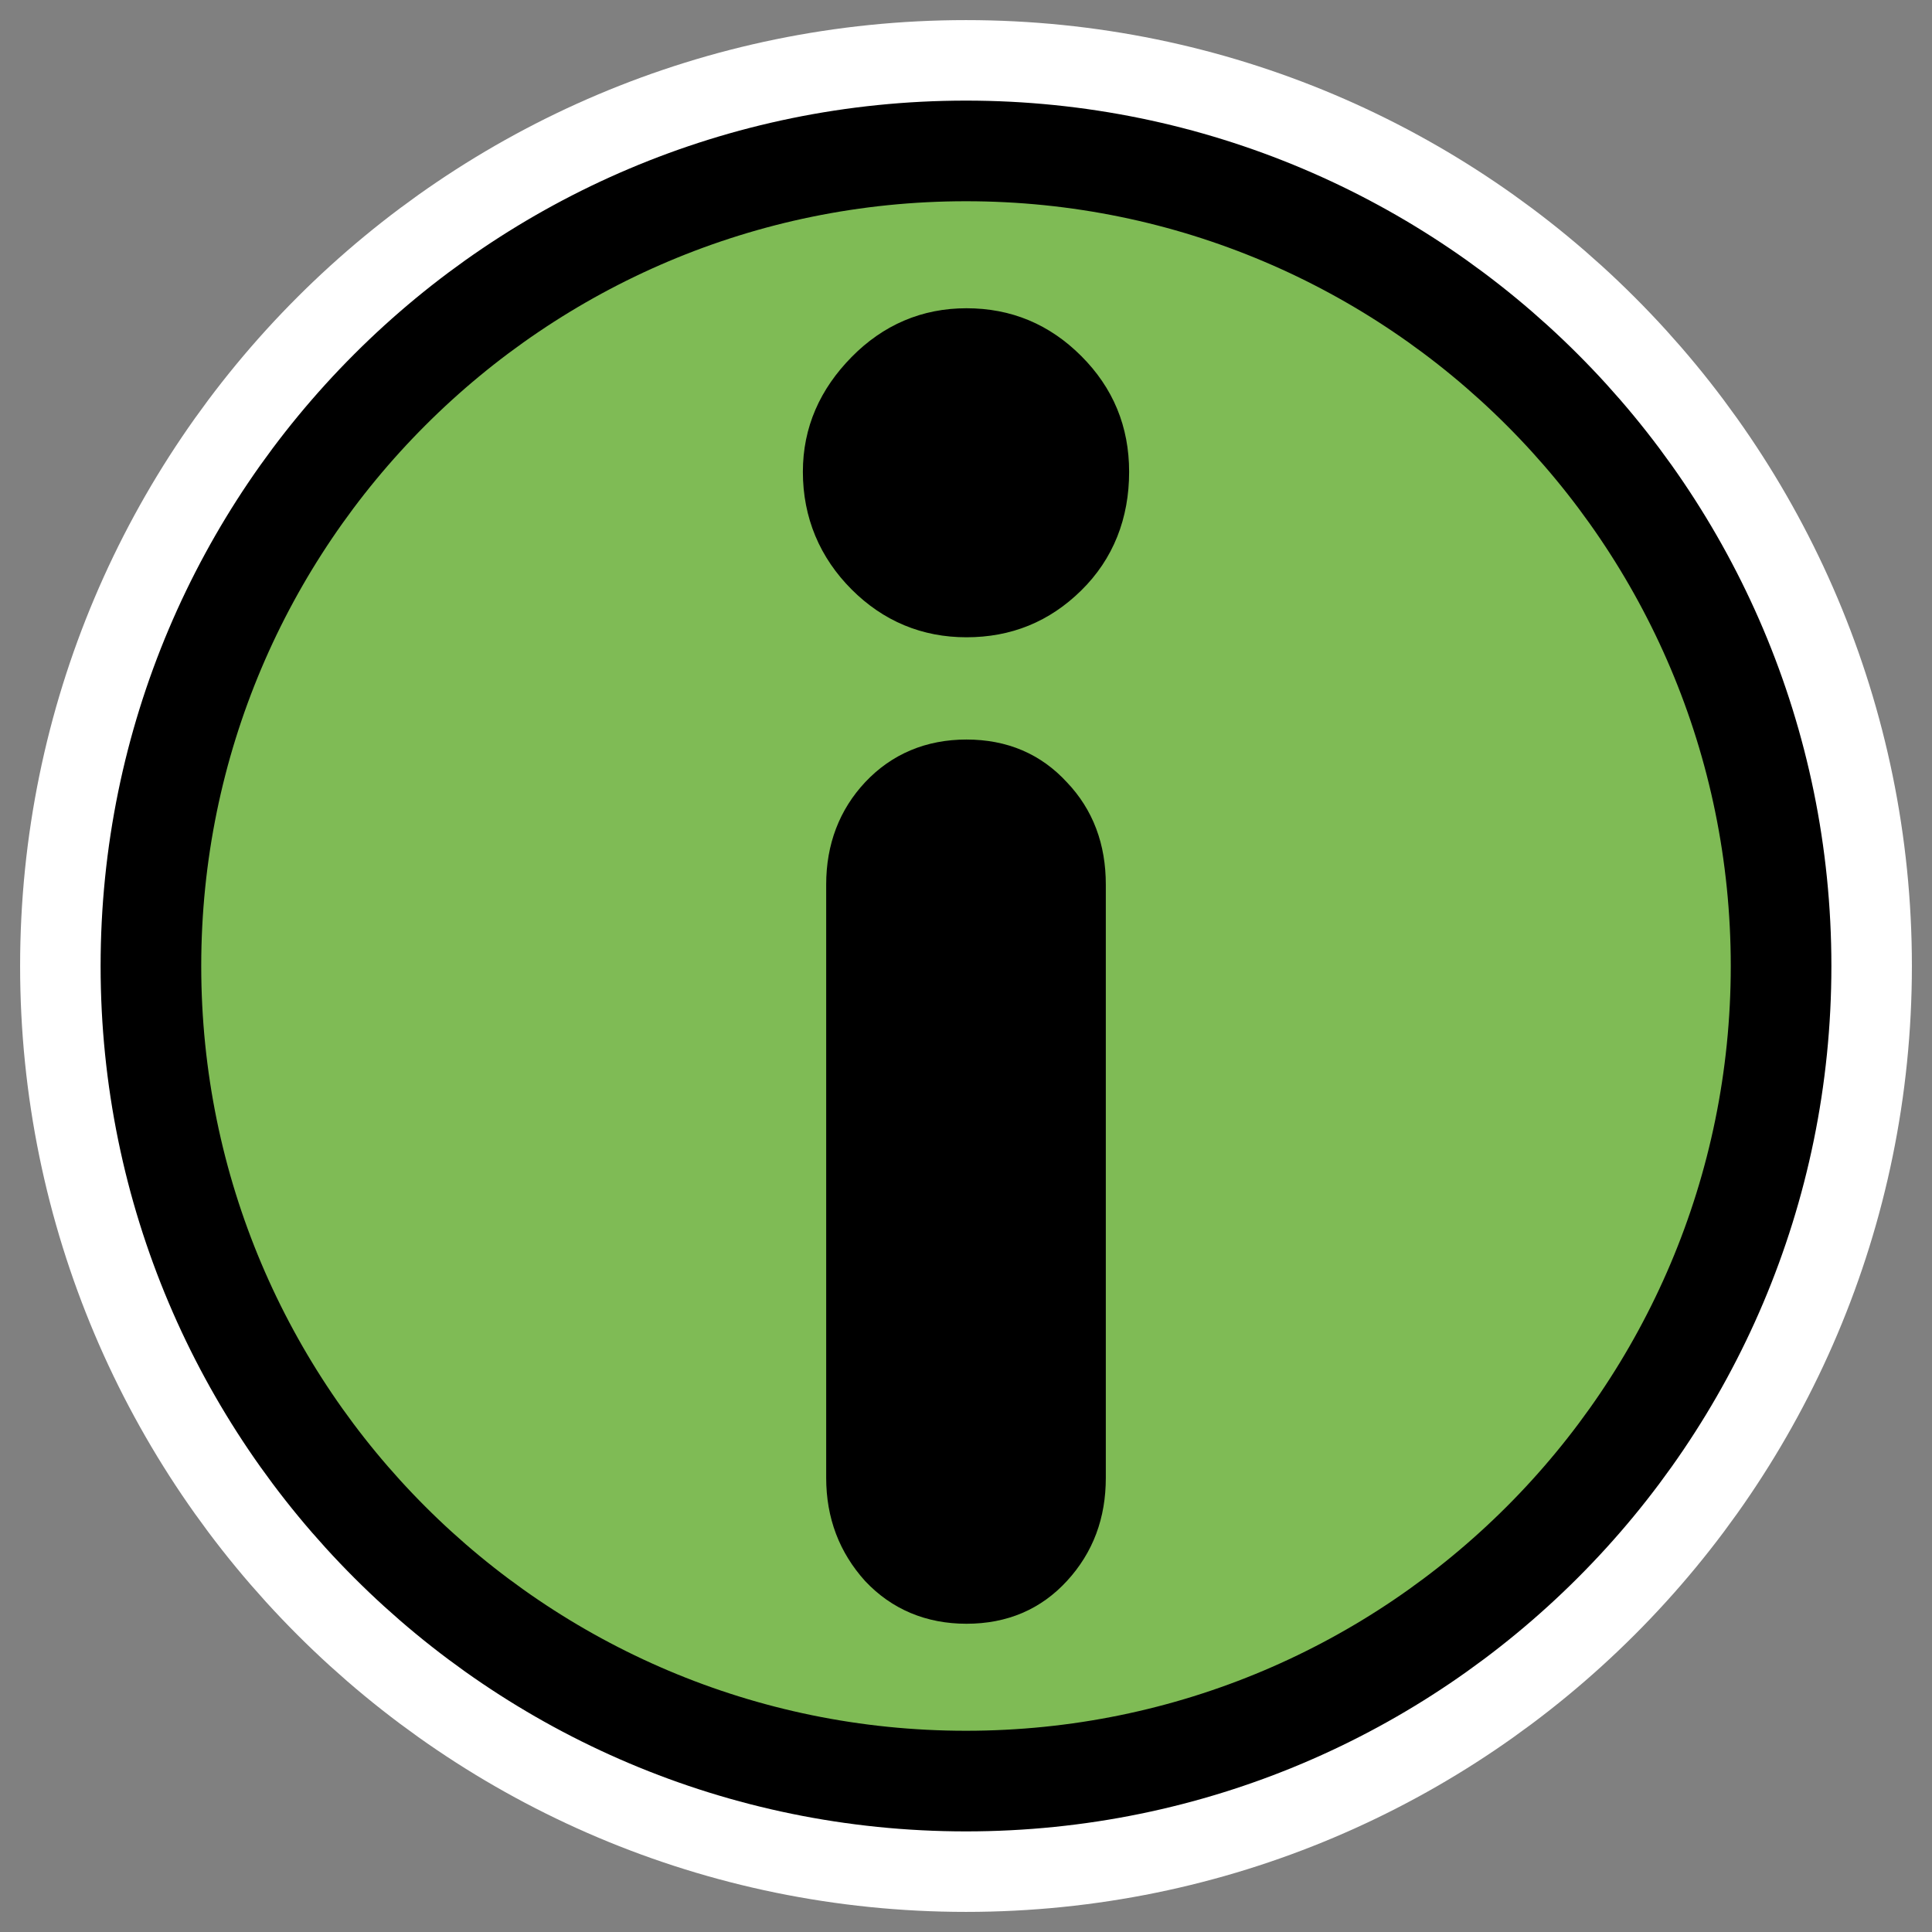
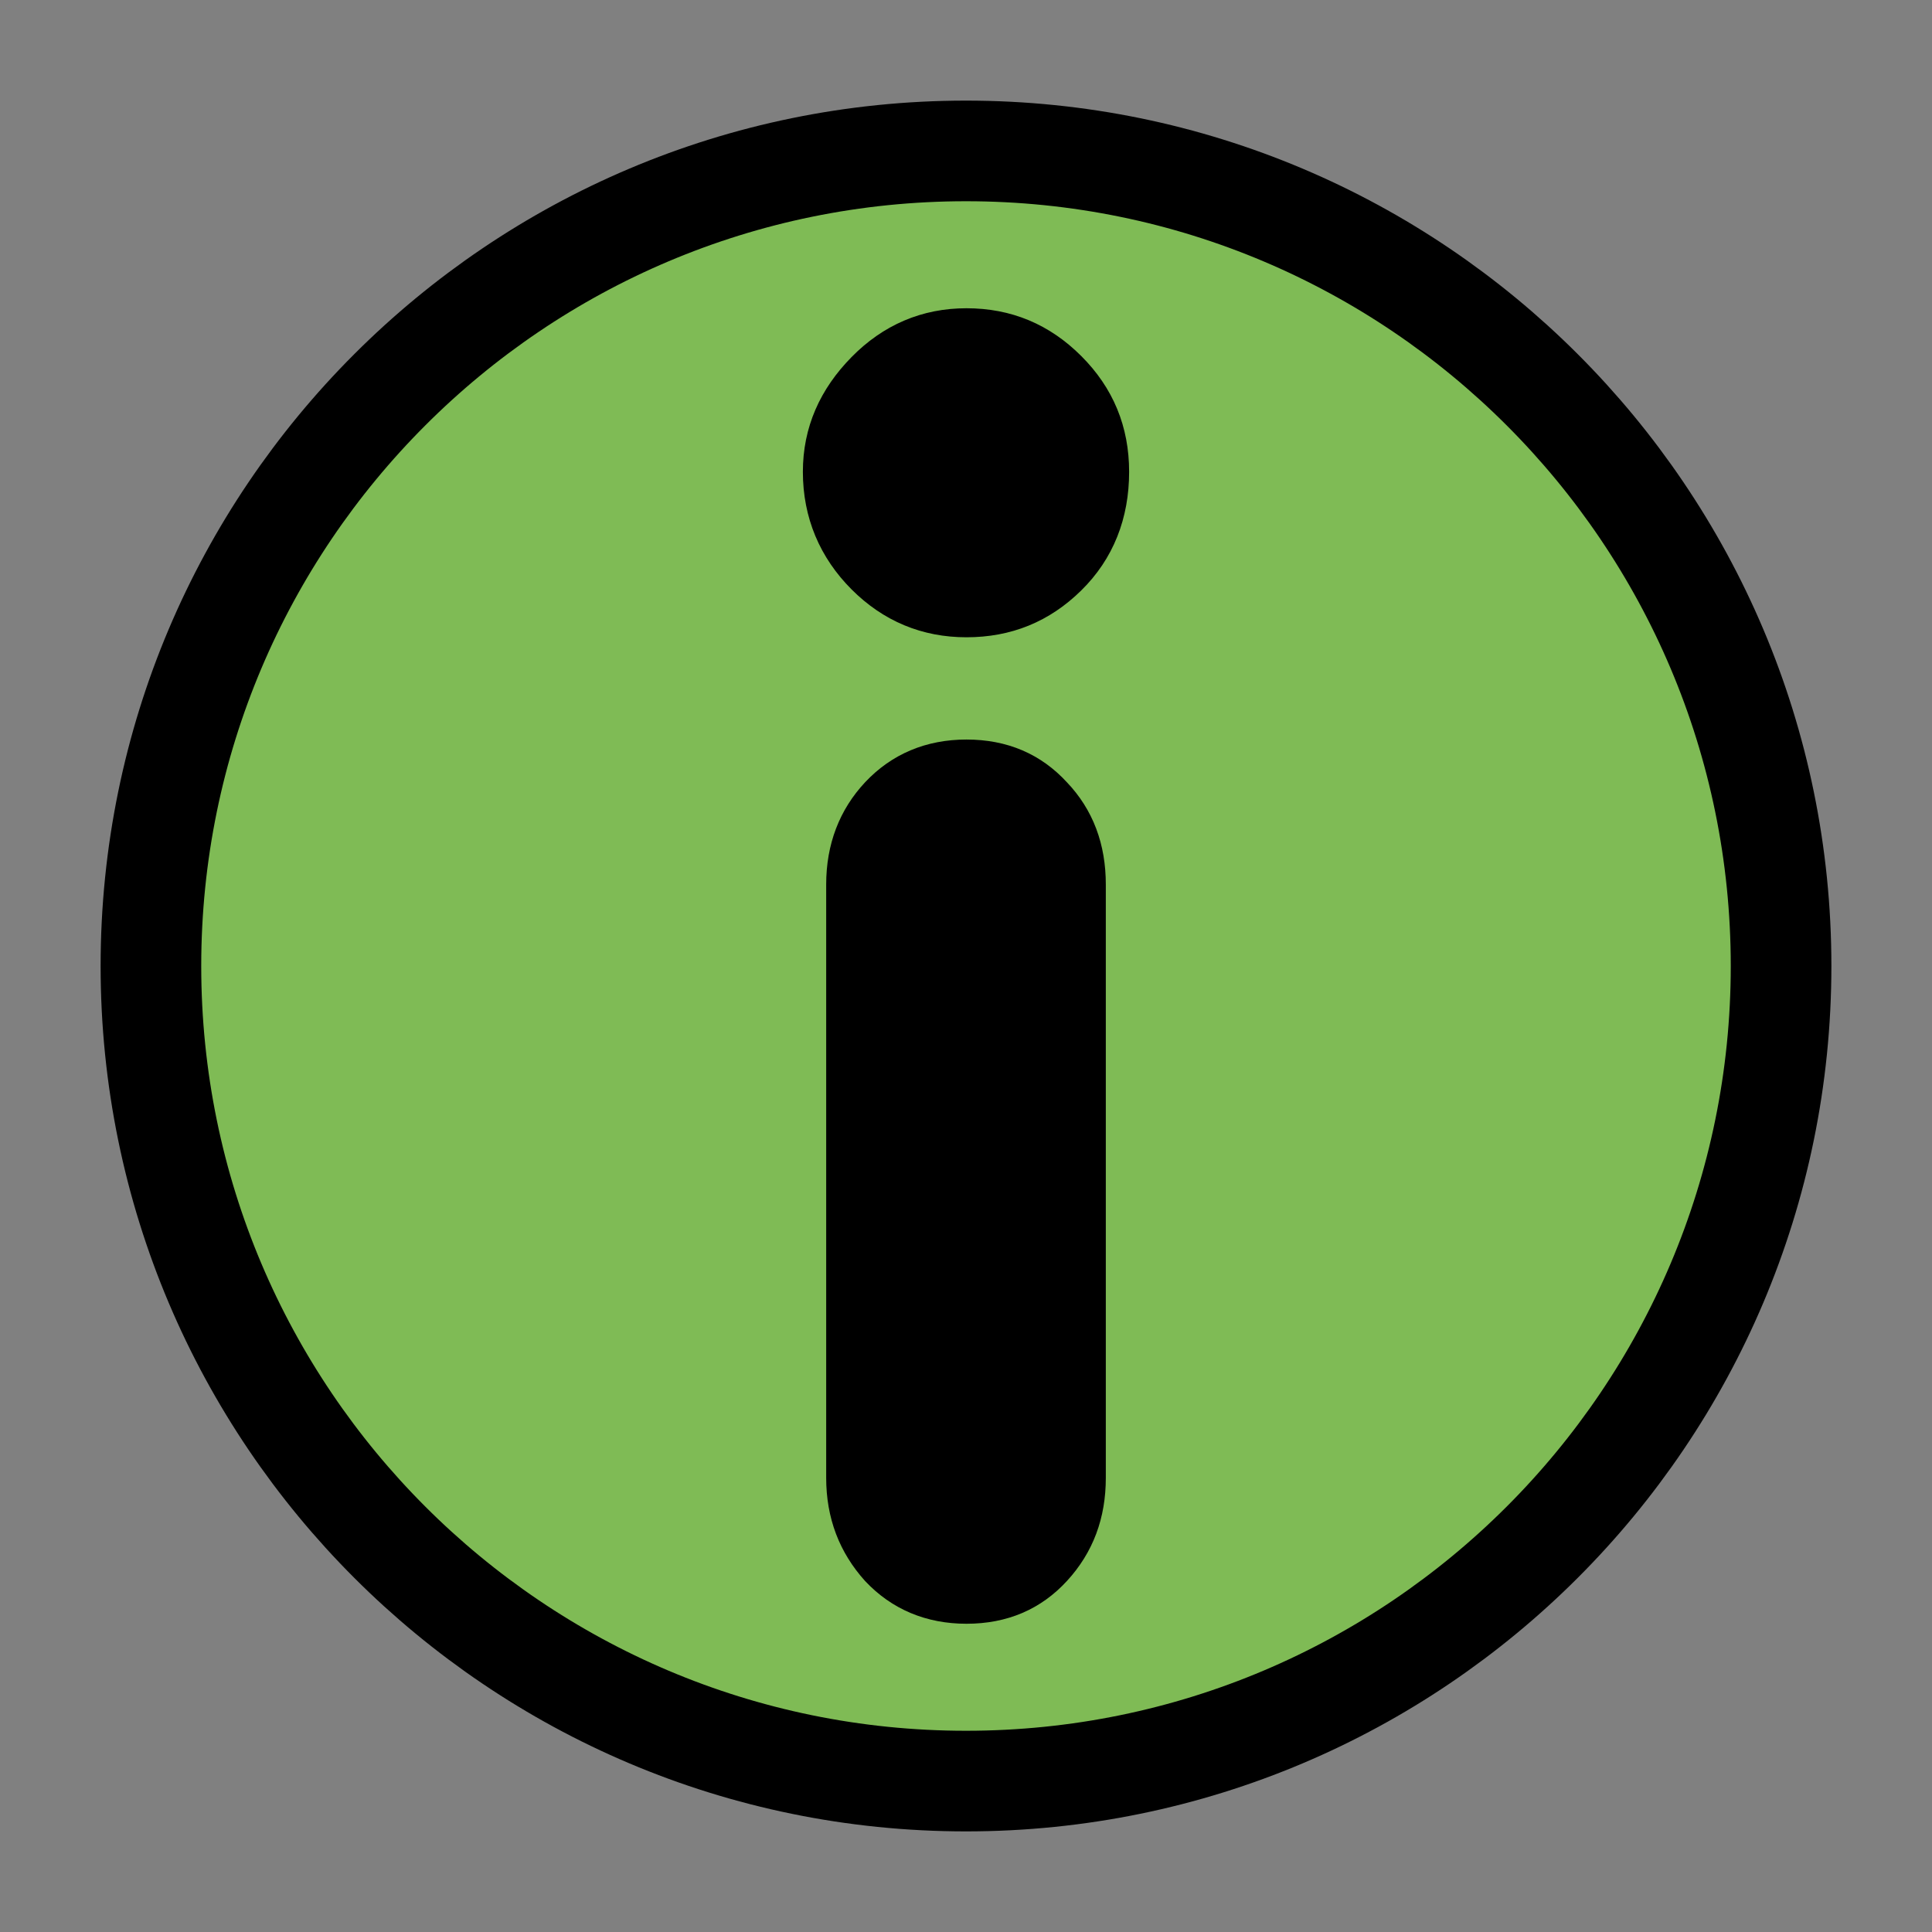
<svg xmlns="http://www.w3.org/2000/svg" xmlns:ns1="http://inkscape.sourceforge.net/DTD/sodipodi-0.dtd" _SVGFile__filename="oldscale/apps/gnome_info.svg" ns1:version="0.32" version="1.0" viewBox="0 0 60 60">
  <rect x="0" y="0" width="60" height="60" fill="#808080" stroke="none" />
  <ns1:namedview bordercolor="#666666" borderopacity="1.0" pagecolor="#ffffff" />
-   <path d="m30 4.687c-13.97 0-25.313 11.343-25.313 25.313 1e-4 13.97 11.343 25.313 25.313 25.313s25.313-11.343 25.313-25.313-11.343-25.313-25.313-25.313z" fill="none" stroke="#fff" stroke-linecap="round" stroke-linejoin="round" stroke-width="8.125" ns1:nodetypes="ccccc" />
  <path d="m30 4.687c-13.97 0-25.313 11.343-25.313 25.313 1e-4 13.97 11.343 25.313 25.313 25.313s25.313-11.343 25.313-25.313-11.343-25.313-25.313-25.313z" fill="#7fbb55" fill-rule="evenodd" stroke="#000" stroke-width="3.125" ns1:nodetypes="ccccc" />
  <path d="m30.014 10.198c1.228 0 2.255 0.432 3.125 1.302s1.302 1.91 1.302 3.153c0 1.29-0.432 2.386-1.302 3.24-0.87 0.855-1.897 1.273-3.125 1.273-1.211 0-2.254-0.432-3.124-1.302s-1.331-1.952-1.331-3.211c0-1.212 0.461-2.238 1.331-3.124s1.913-1.331 3.124-1.331zm0 13.394c1.104 0 1.978 0.383 2.662 1.128 0.699 0.731 1.041 1.646 1.041 2.749v18.427c0 1.104-0.342 2.016-1.041 2.778-0.684 0.745-1.558 1.128-2.662 1.128-1.087 0-1.991-0.383-2.69-1.128-0.684-0.762-1.041-1.674-1.041-2.778v-18.427c0-1.103 0.357-2.018 1.041-2.749 0.699-0.745 1.603-1.128 2.69-1.128z" fill-rule="evenodd" stroke="#000" stroke-linecap="round" stroke-linejoin="round" stroke-width="1.25" ns1:nodetypes="cccccccccccccccccccc" />
</svg>